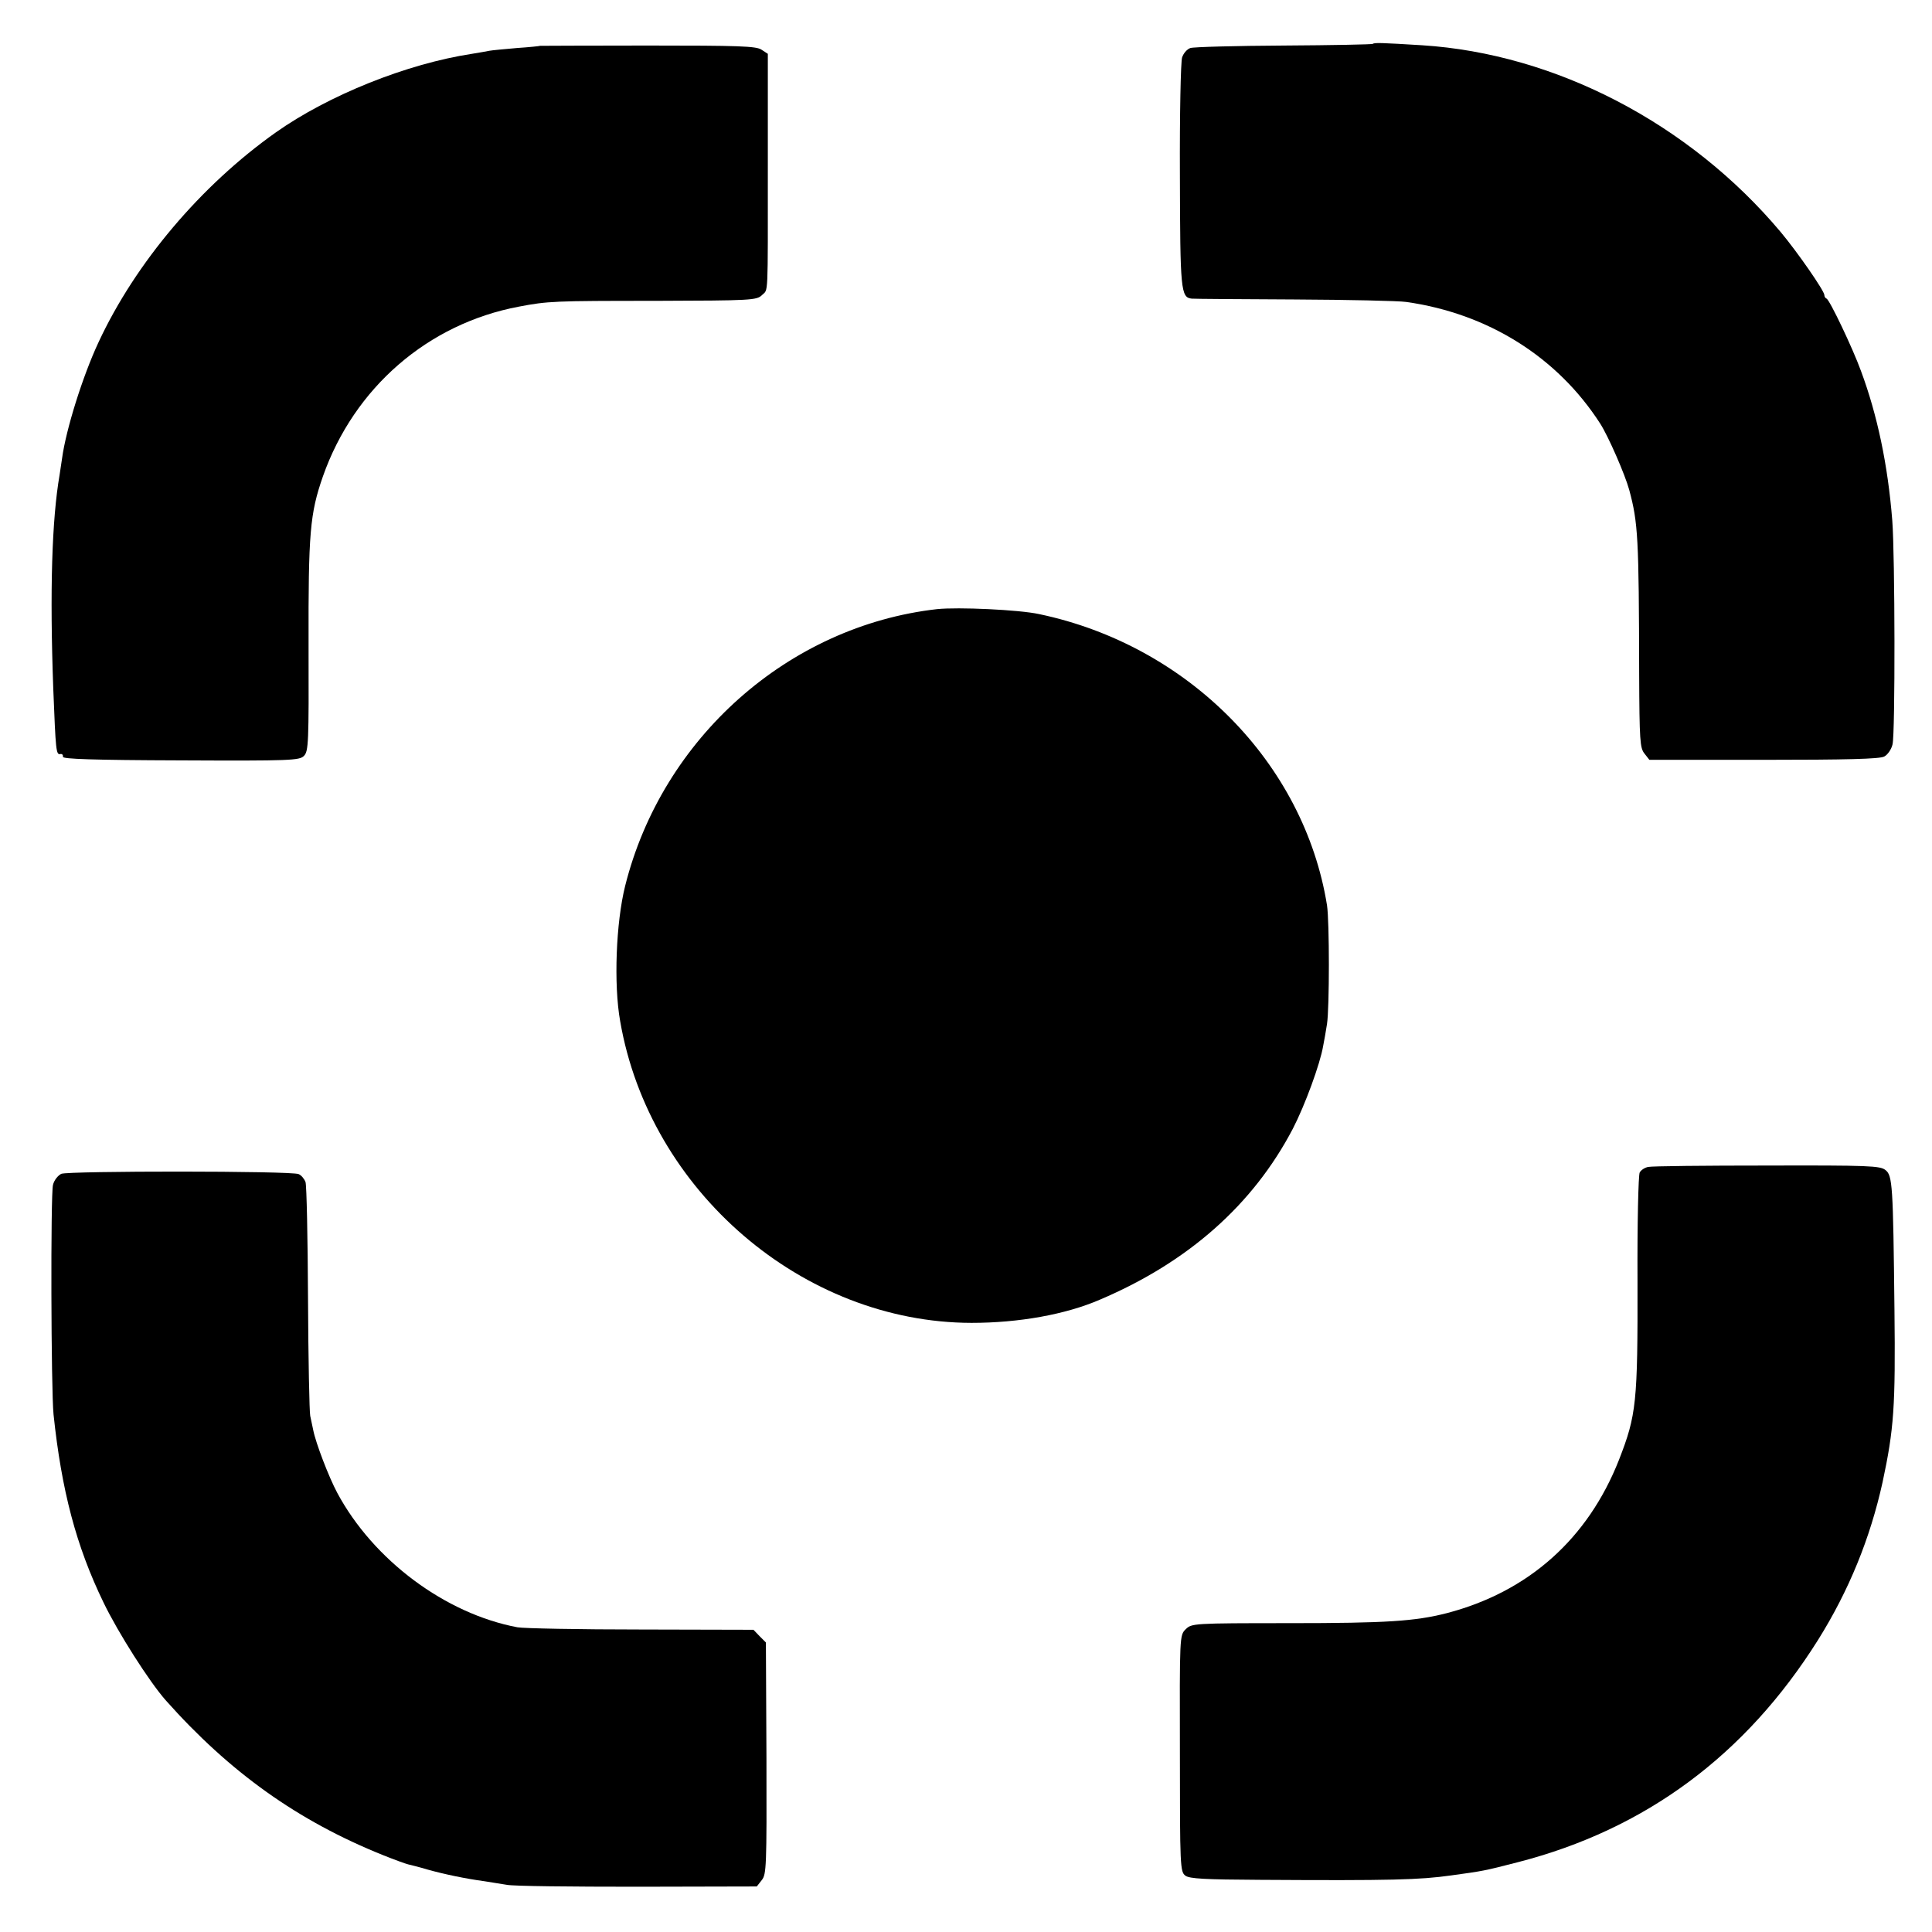
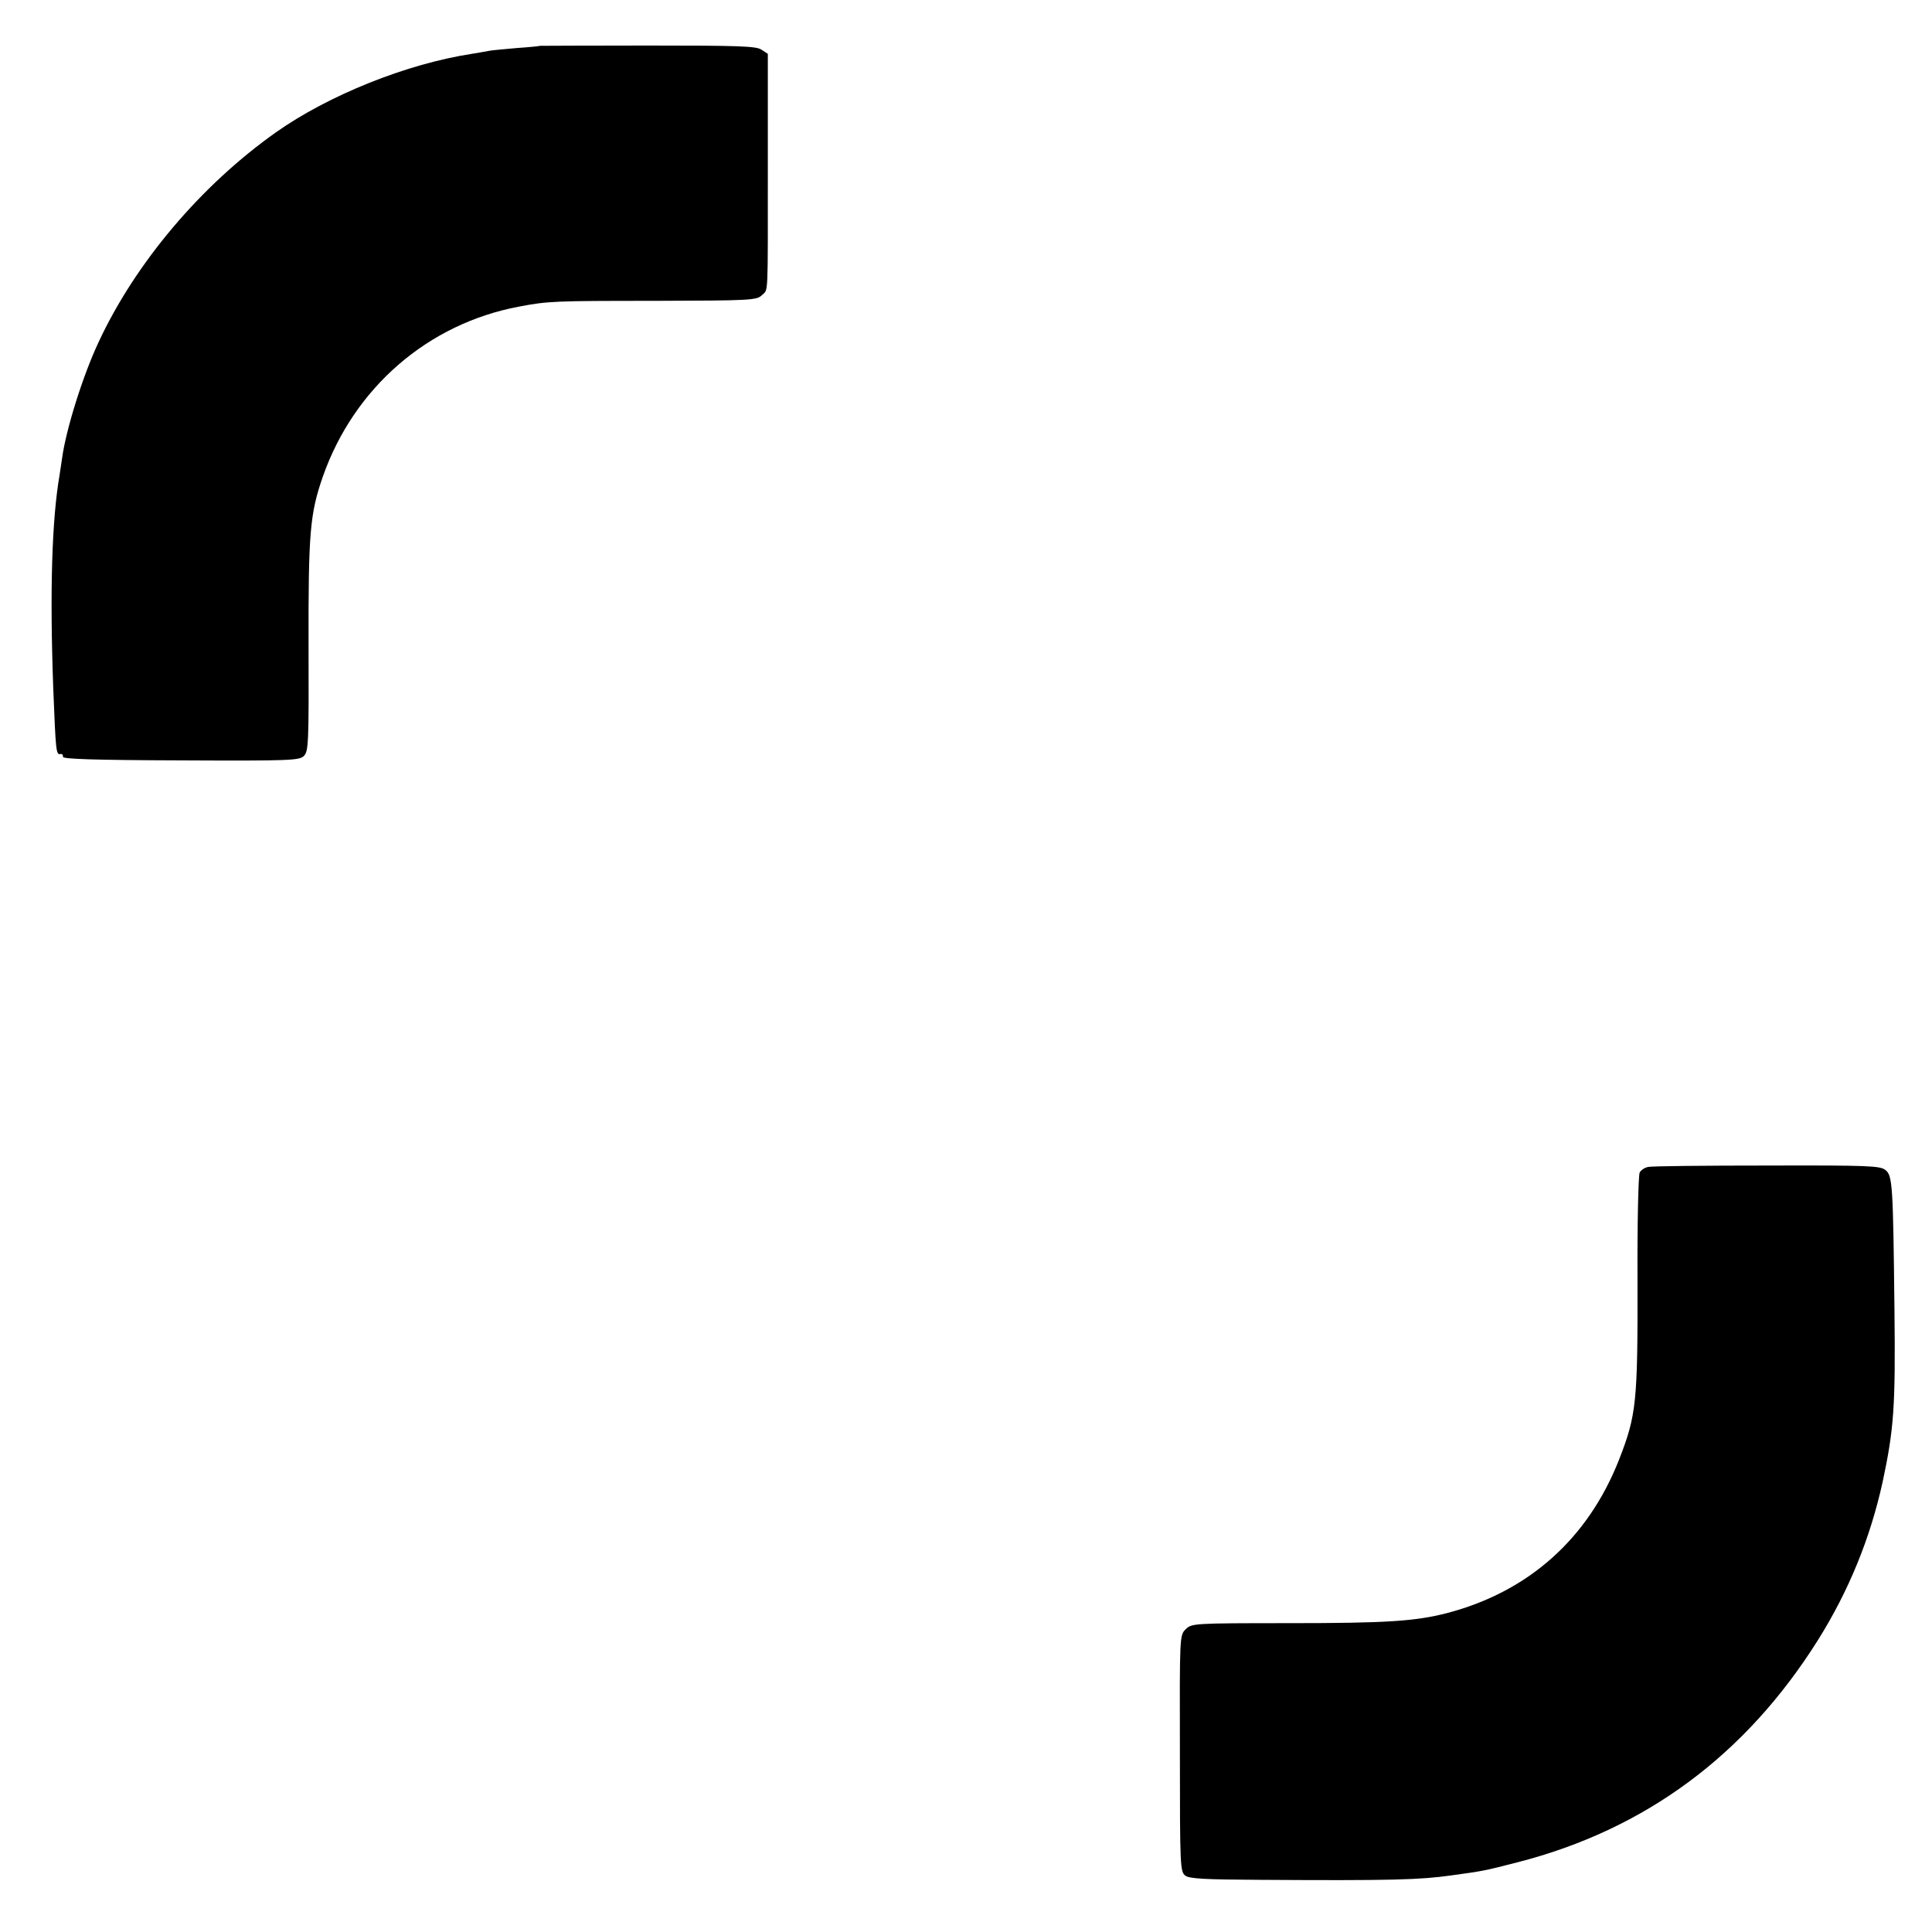
<svg xmlns="http://www.w3.org/2000/svg" version="1.0" width="700pt" height="700pt" viewBox="0 0 700 700" preserveAspectRatio="xMidYMid meet">
  <g transform="translate(0,700) scale(0.1,-0.1)" fill="#000000" stroke="none">
-     <path d="M4974 6841 c-2 -2 -147 -5 -322 -6 -174 -1 -327 -5 -339 -9 -12 -4 -25 -19 -30 -34 -5 -15 -9 -207 -8 -427 1 -416 3 -443 43 -447 9 -1 177 -2 372 -3 195 -1 378 -5 405 -9 297 -42 548 -200 703 -441 30 -47 90 -185 105 -240 32 -119 35 -172 36 -666 1 -242 3 -269 19 -289 l18 -23 415 0 c296 0 421 3 436 12 12 6 26 26 30 44 10 39 9 685 -1 812 -16 201 -54 381 -113 540 -30 83 -114 259 -125 263 -5 2 -8 8 -8 13 0 15 -97 155 -158 228 -330 393 -815 646 -1299 677 -147 9 -174 10 -179 5z" />
    <path d="M1957 6834 c-1 -1 -39 -5 -84 -8 -45 -4 -90 -8 -100 -10 -10 -2 -38 -7 -63 -11 -236 -36 -520 -150 -711 -285 -271 -192 -508 -472 -642 -760 -58 -124 -118 -317 -132 -420 -2 -14 -6 -41 -9 -60 -28 -162 -36 -419 -23 -775 9 -226 10 -241 26 -237 6 1 10 -3 9 -10 -2 -8 108 -12 426 -13 400 -2 431 0 447 16 17 17 18 46 17 401 -1 408 5 477 52 612 113 321 380 553 710 615 105 20 127 21 493 21 350 1 369 2 388 21 23 23 21 -21 21 469 l0 405 -23 15 c-19 13 -82 15 -412 15 -214 0 -389 -1 -390 -1z" />
-     <path d="M3395 4793 c-538 -61 -996 -467 -1130 -1003 -33 -132 -42 -356 -18 -490 106 -615 662 -1092 1273 -1093 171 0 340 30 465 84 320 136 555 344 699 619 44 85 99 235 110 300 4 19 10 55 14 80 9 58 9 371 0 430 -83 516 -504 942 -1043 1055 -73 16 -294 26 -370 18z" />
    <path d="M5972 2772 c-12 -2 -26 -11 -31 -20 -5 -9 -9 -186 -8 -392 1 -443 -4 -487 -67 -649 -113 -287 -329 -479 -625 -556 -114 -29 -216 -36 -570 -36 -350 0 -353 -1 -375 -22 -22 -22 -22 -23 -21 -450 0 -411 1 -429 20 -443 15 -11 71 -14 269 -15 481 -3 580 0 694 16 116 16 118 16 242 48 462 119 825 388 1087 805 112 179 189 368 234 572 41 192 47 272 43 625 -5 454 -7 486 -33 506 -19 15 -60 17 -428 16 -225 0 -418 -2 -431 -5z" />
-     <path d="M222 2747 c-12 -6 -26 -23 -30 -40 -9 -34 -7 -744 2 -832 29 -275 82 -477 181 -681 53 -110 166 -287 225 -354 233 -262 480 -438 789 -562 40 -16 81 -31 90 -33 9 -2 41 -10 71 -19 57 -16 137 -33 205 -42 22 -4 59 -9 81 -13 23 -5 236 -7 474 -7 l432 1 18 23 c17 21 18 48 17 442 l-2 419 -23 23 -22 23 -408 1 c-224 0 -425 4 -447 8 -261 49 -522 243 -653 487 -31 58 -78 181 -87 227 -3 15 -8 38 -11 52 -3 14 -7 205 -8 425 -1 220 -5 410 -9 422 -4 11 -15 25 -25 29 -25 12 -834 12 -860 1z" />
  </g>
</svg>